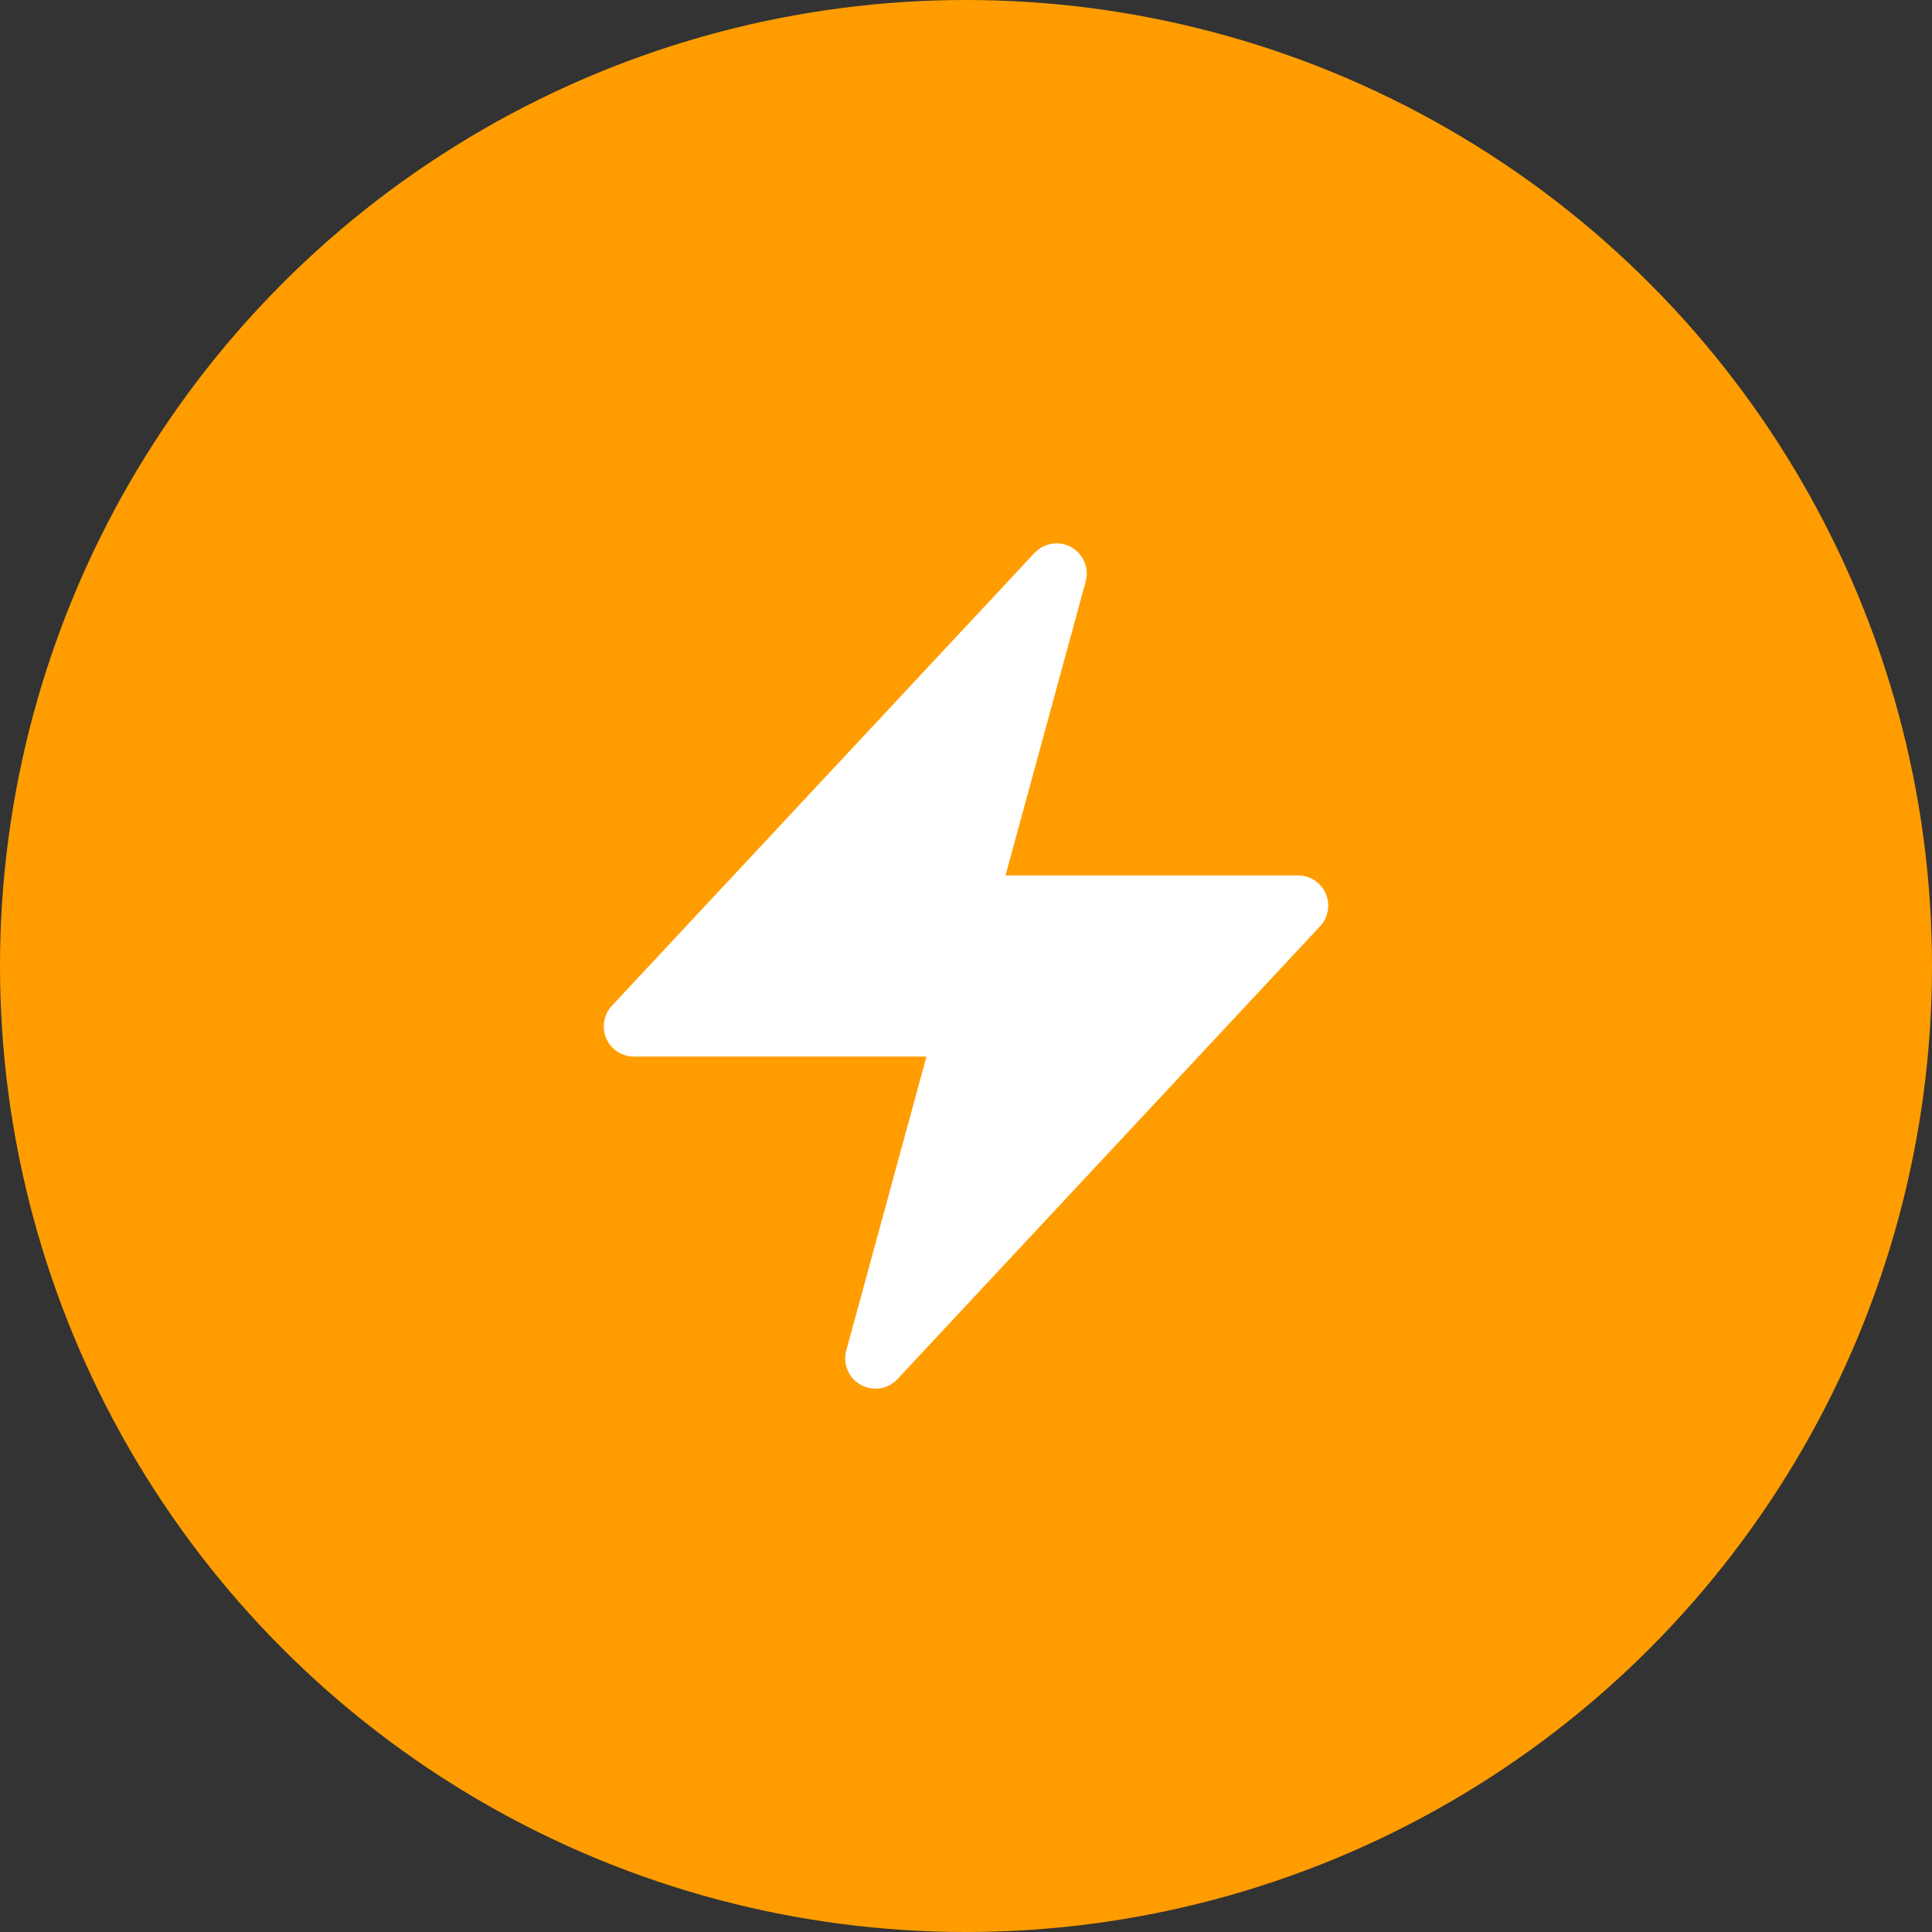
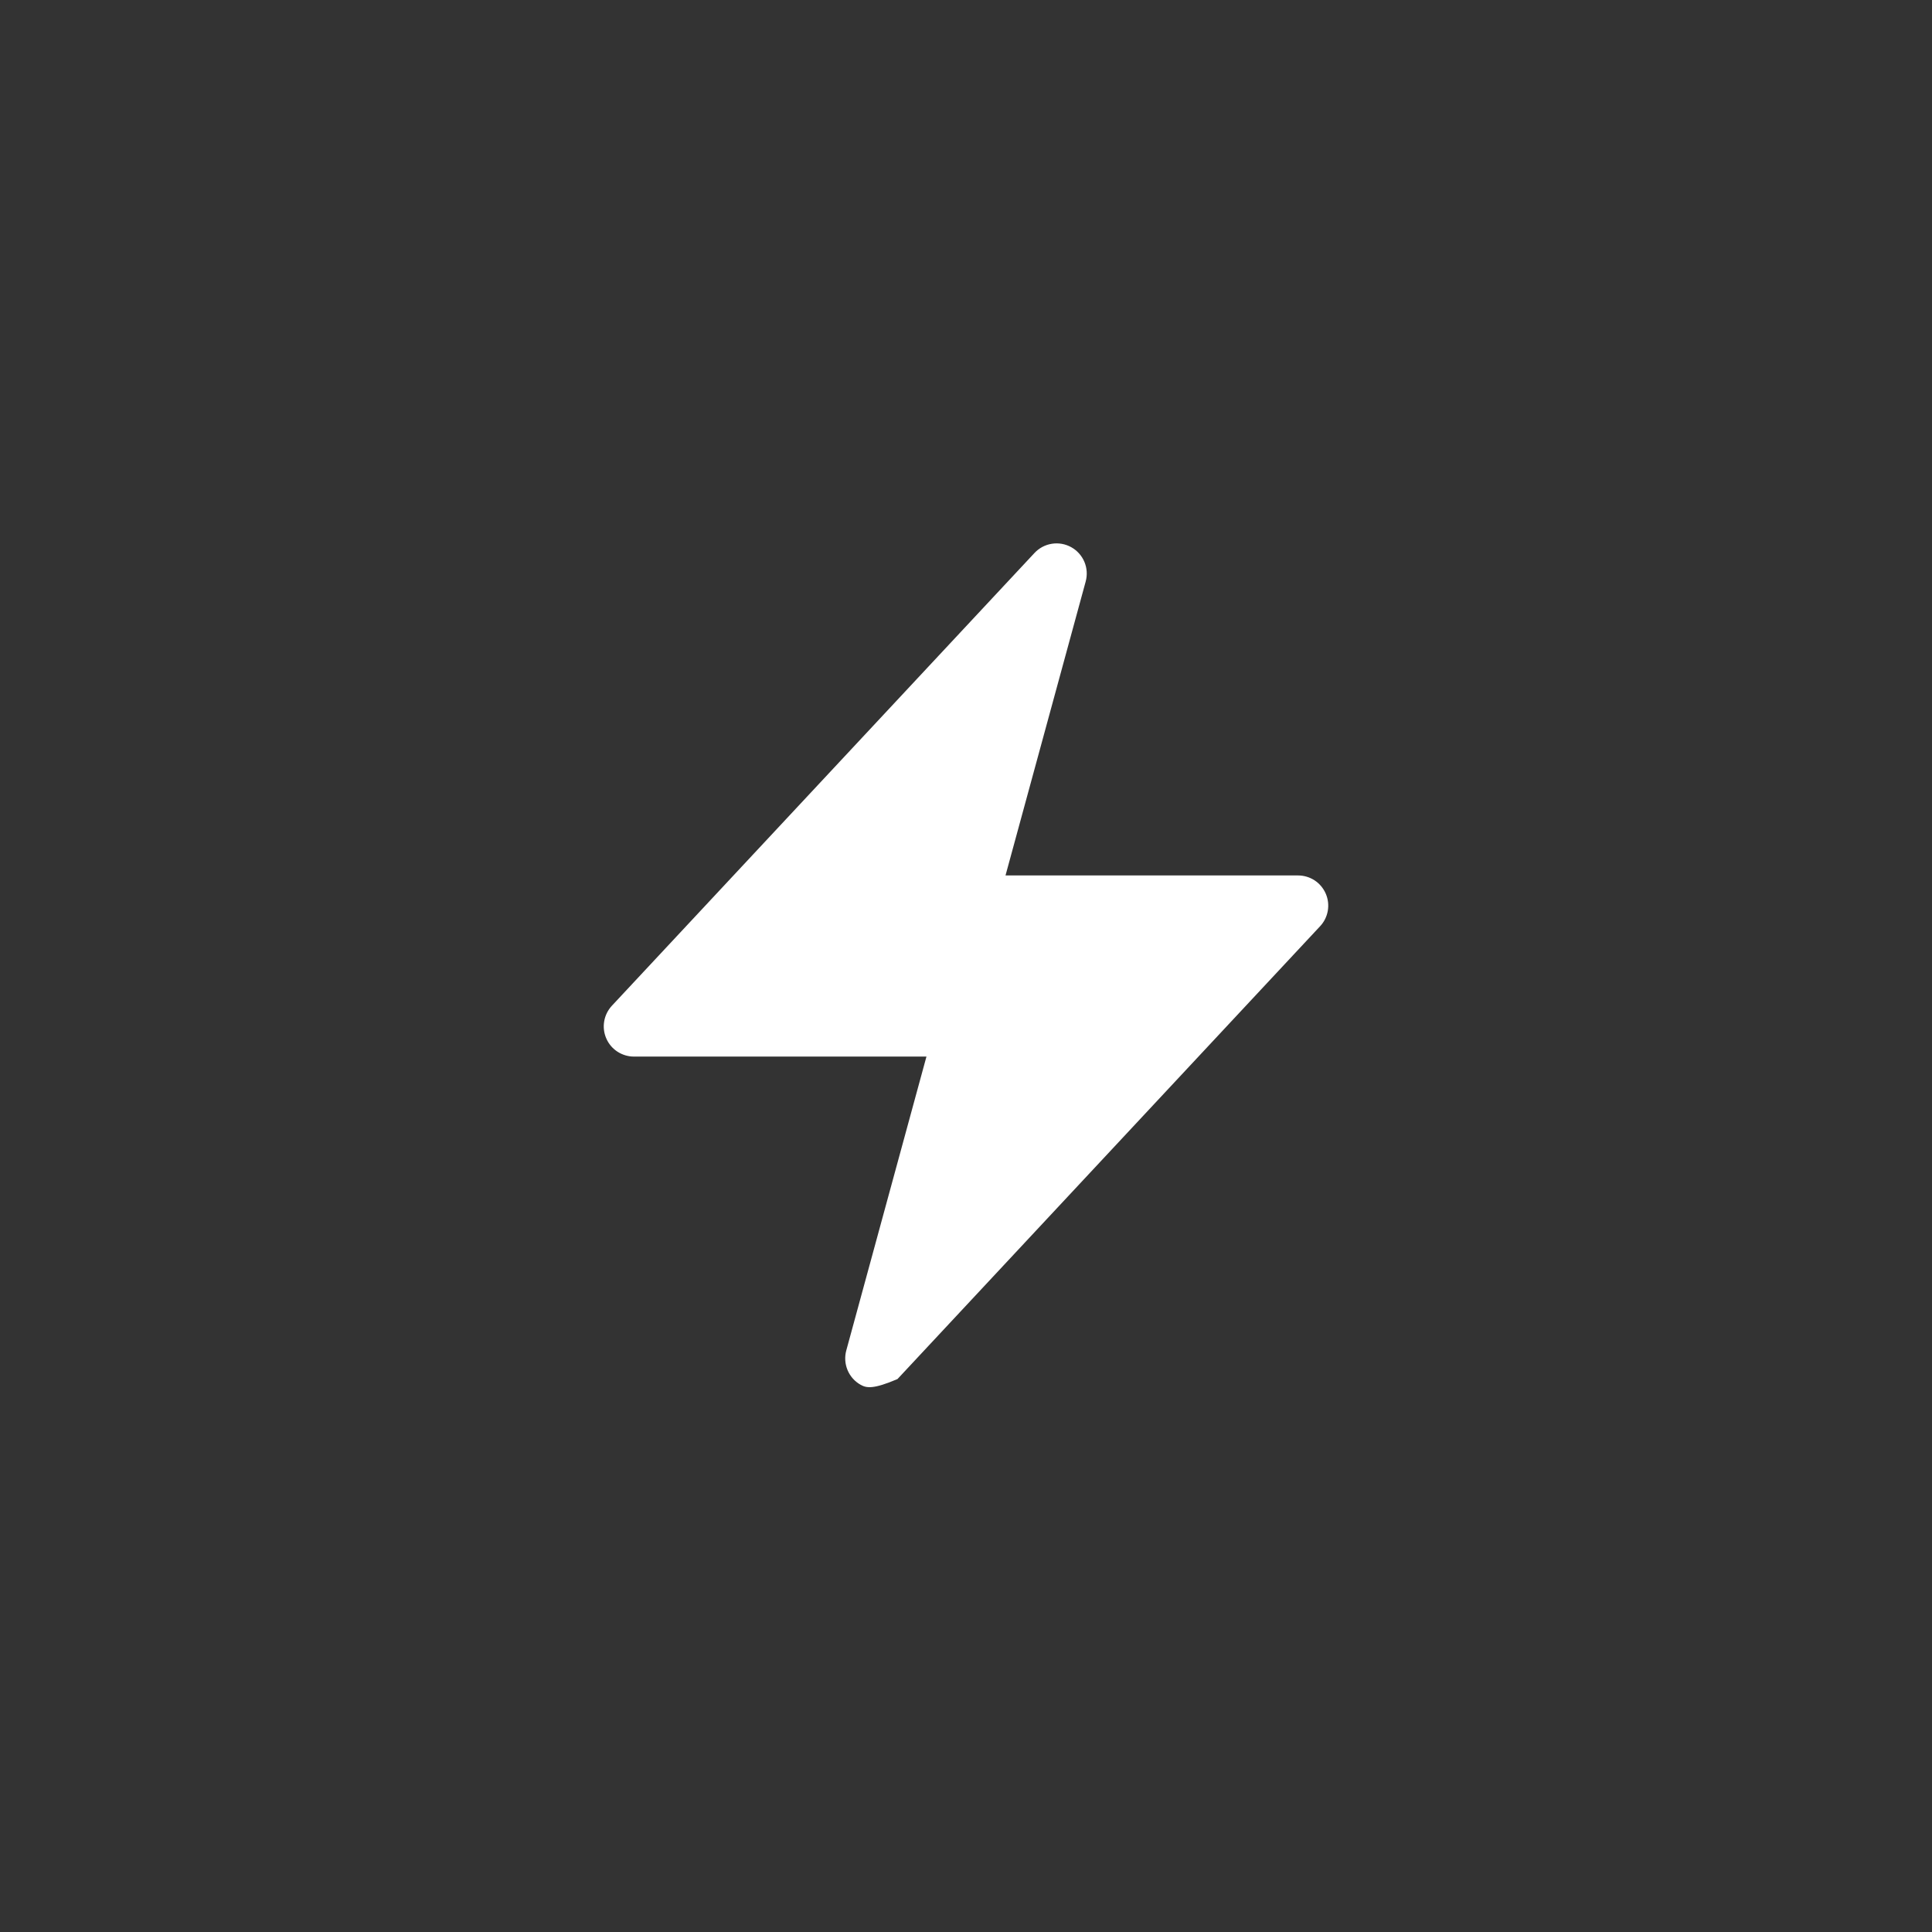
<svg xmlns="http://www.w3.org/2000/svg" width="60" height="60" viewBox="0 0 60 60" fill="none">
  <rect x="0" y="0" width="60" height="60" fill="#333333" stroke="none" />
-   <circle cx="30" cy="30" r="30" fill="#FF9D00" />
-   <path fill-rule="evenodd" clip-rule="evenodd" d="M33.269 16.994C33.452 17.096 33.595 17.256 33.677 17.449C33.758 17.642 33.772 17.857 33.717 18.059L31.227 27.188H40.312C40.495 27.188 40.674 27.241 40.827 27.341C40.979 27.441 41.099 27.584 41.172 27.752C41.245 27.919 41.267 28.104 41.236 28.285C41.205 28.465 41.122 28.632 40.997 28.765L27.872 42.828C27.73 42.981 27.539 43.082 27.332 43.115C27.125 43.147 26.913 43.109 26.73 43.007C26.546 42.905 26.403 42.744 26.322 42.551C26.241 42.357 26.227 42.142 26.282 41.94L28.772 32.813H19.687C19.505 32.813 19.326 32.759 19.173 32.659C19.02 32.559 18.9 32.416 18.828 32.248C18.755 32.081 18.733 31.896 18.764 31.716C18.795 31.536 18.878 31.369 19.002 31.235L32.127 17.173C32.27 17.02 32.46 16.919 32.667 16.887C32.874 16.854 33.086 16.892 33.269 16.994Z" fill="white" />
+   <path fill-rule="evenodd" clip-rule="evenodd" d="M33.269 16.994C33.452 17.096 33.595 17.256 33.677 17.449C33.758 17.642 33.772 17.857 33.717 18.059L31.227 27.188H40.312C40.495 27.188 40.674 27.241 40.827 27.341C40.979 27.441 41.099 27.584 41.172 27.752C41.245 27.919 41.267 28.104 41.236 28.285C41.205 28.465 41.122 28.632 40.997 28.765L27.872 42.828C27.125 43.147 26.913 43.109 26.73 43.007C26.546 42.905 26.403 42.744 26.322 42.551C26.241 42.357 26.227 42.142 26.282 41.94L28.772 32.813H19.687C19.505 32.813 19.326 32.759 19.173 32.659C19.02 32.559 18.9 32.416 18.828 32.248C18.755 32.081 18.733 31.896 18.764 31.716C18.795 31.536 18.878 31.369 19.002 31.235L32.127 17.173C32.27 17.02 32.46 16.919 32.667 16.887C32.874 16.854 33.086 16.892 33.269 16.994Z" fill="white" />
</svg>